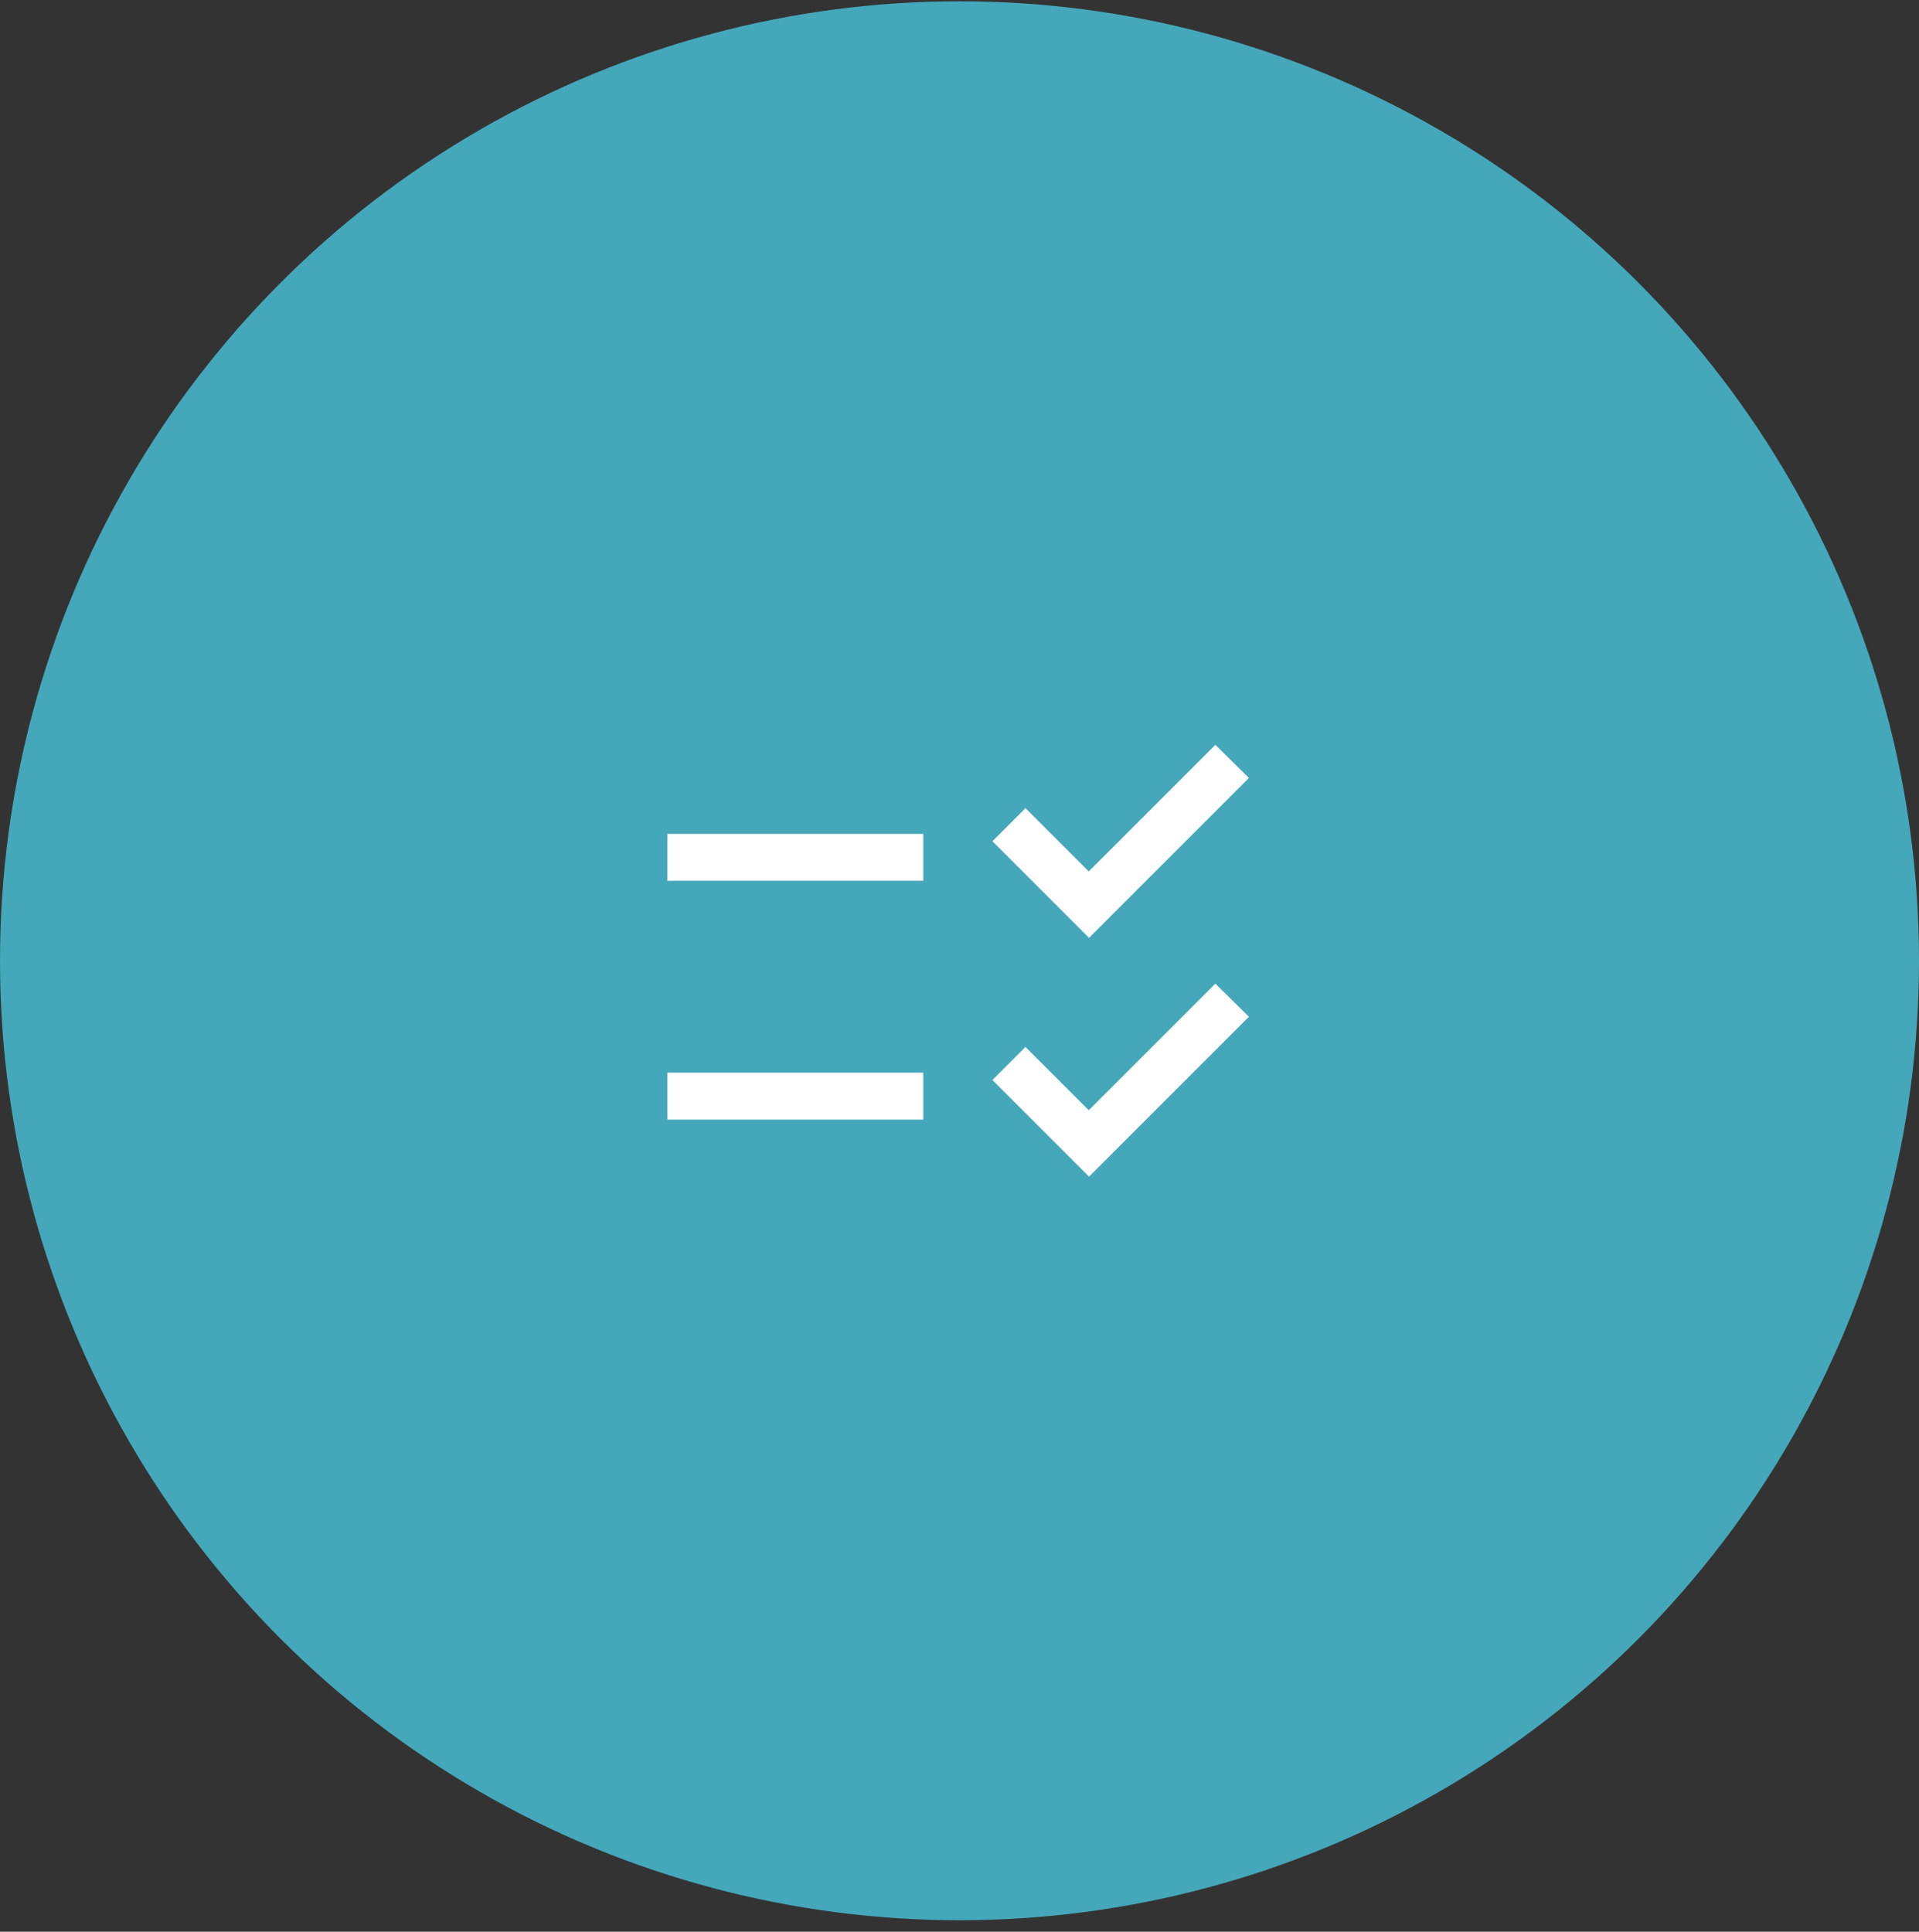
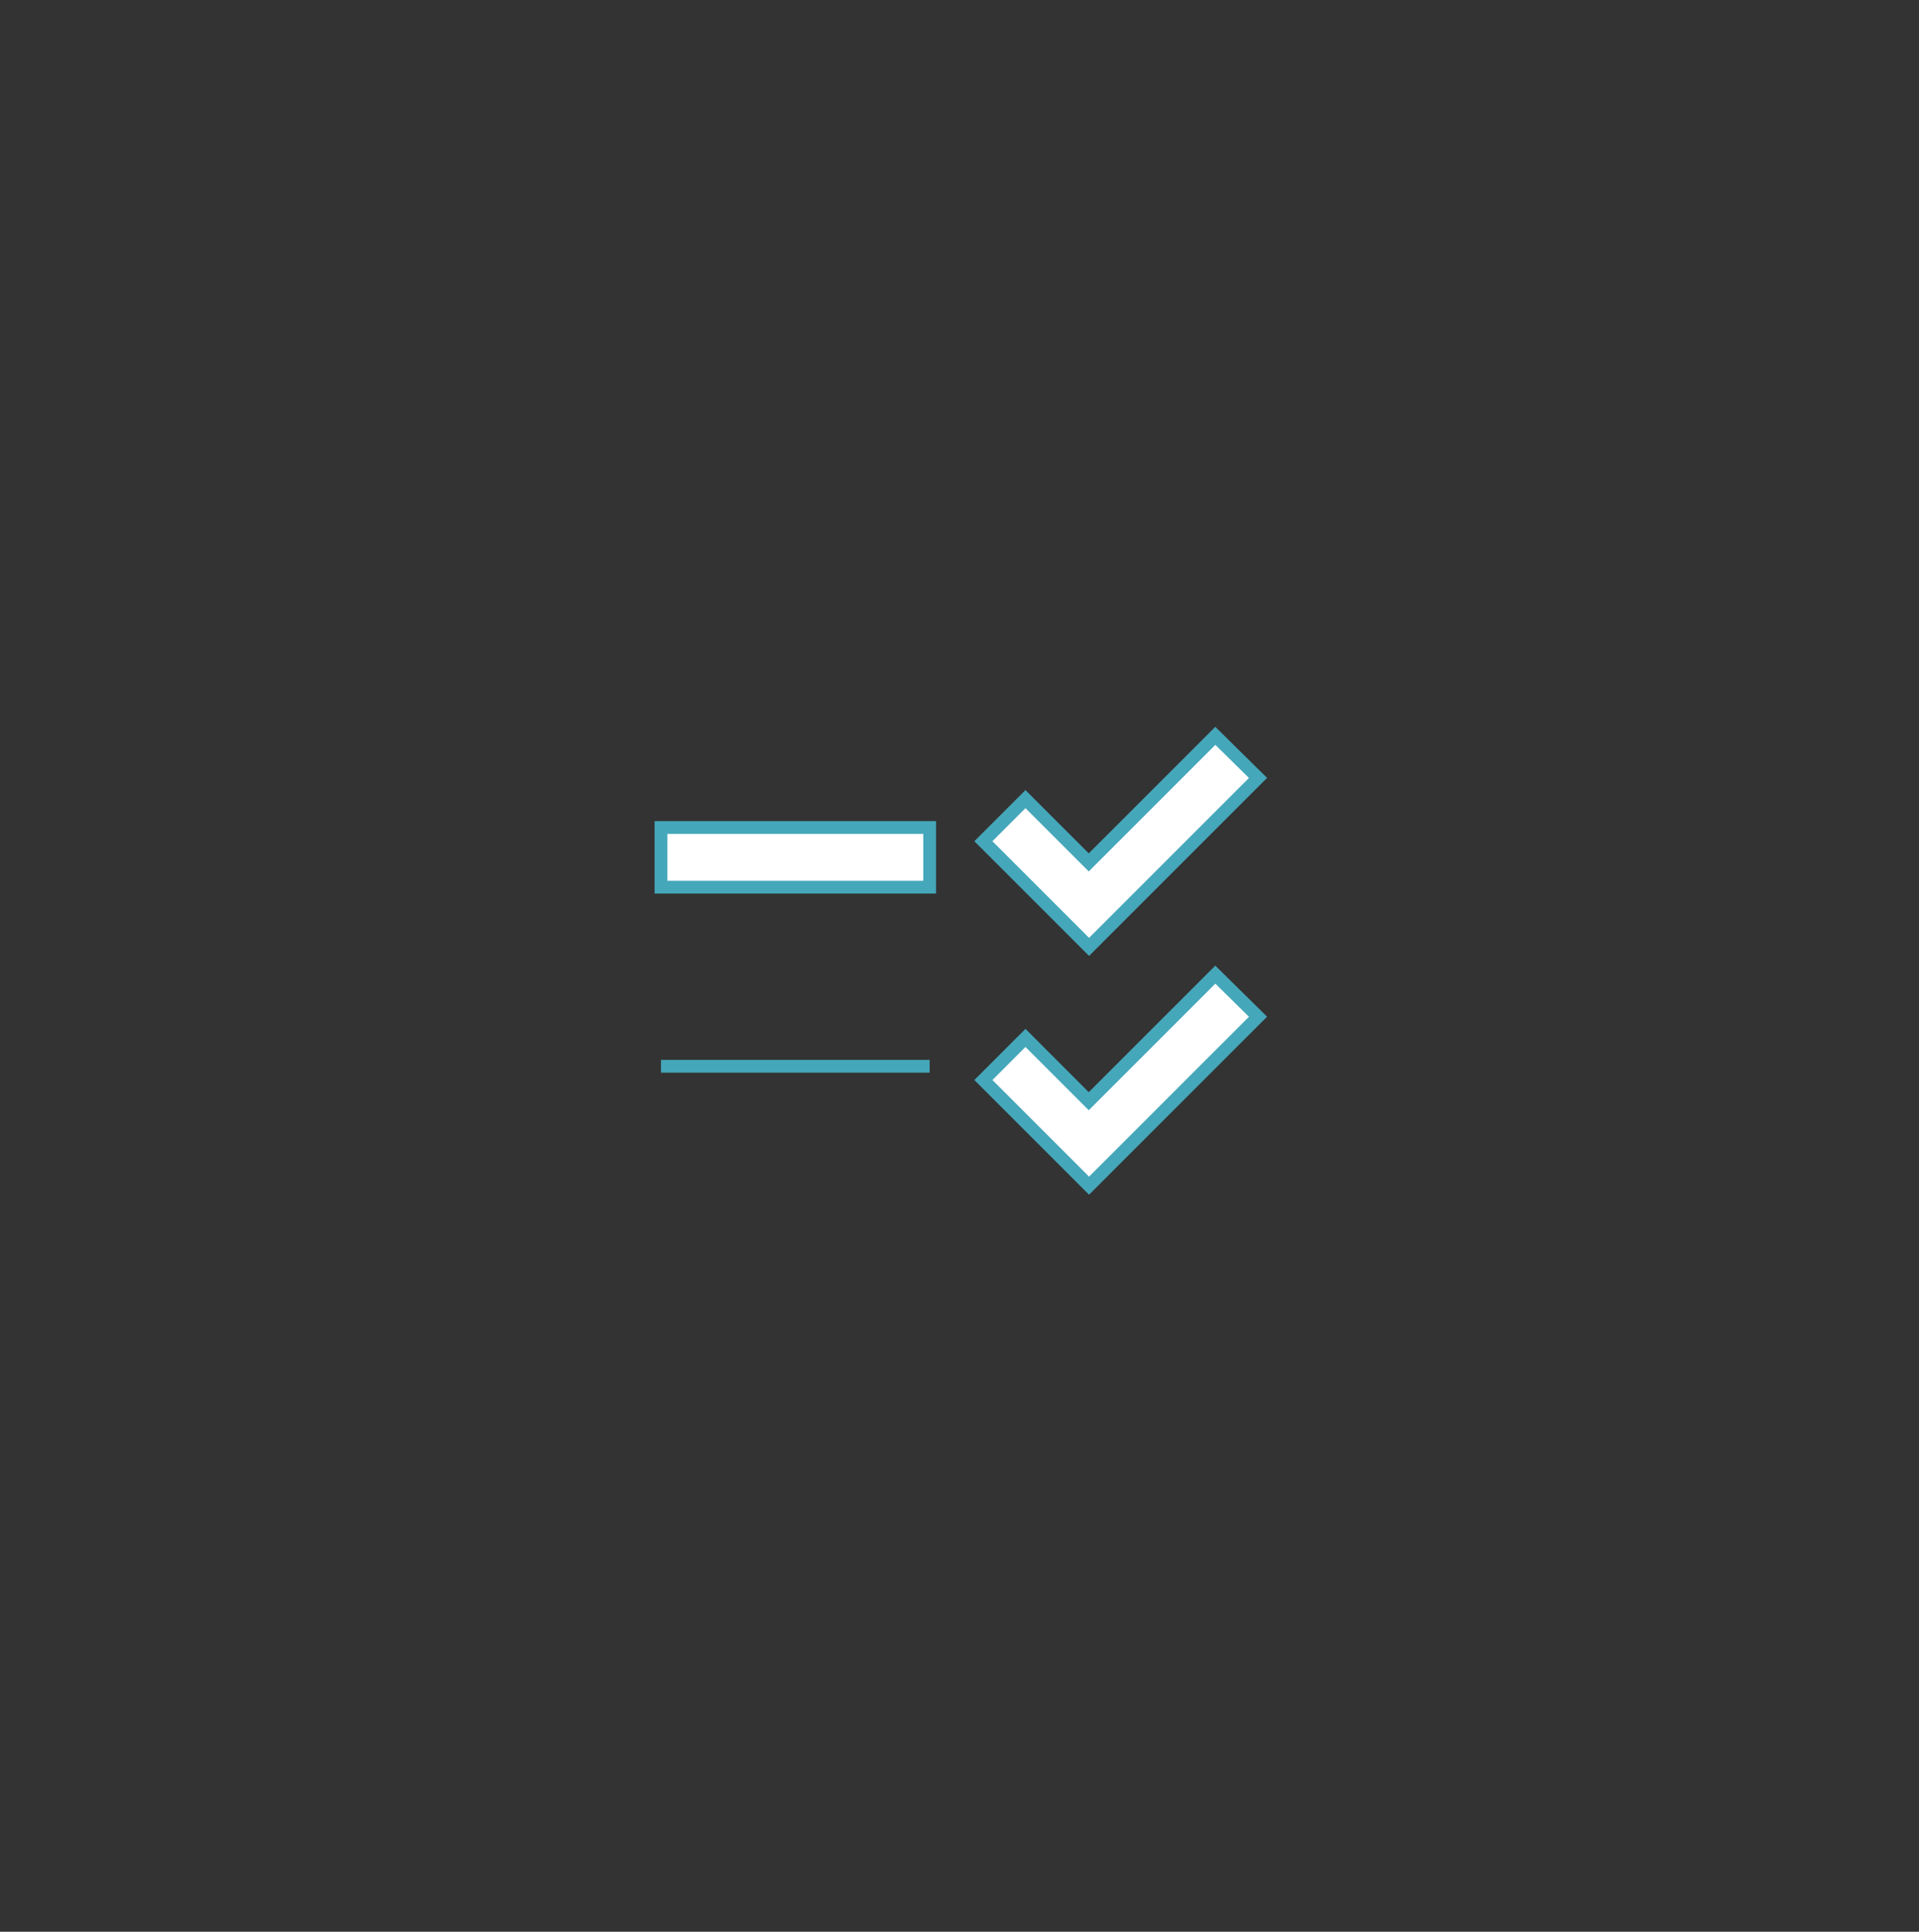
<svg xmlns="http://www.w3.org/2000/svg" width="150" height="151" viewBox="0 0 150 151" fill="none">
  <rect x="0" y="0" width="150" height="151" fill="#333333" stroke="none" />
-   <circle cx="75" cy="75.101" r="75" fill="#45A7BA" />
-   <path d="M72.667 64.682H51.667V69.349H72.667V64.682ZM72.667 83.349H51.667V88.016H72.667V83.349ZM85.127 74.016L76.867 65.756L80.157 62.466L85.103 67.412L94.997 57.519L98.333 60.809L85.127 74.016ZM85.127 92.682L76.867 84.422L80.157 81.132L85.103 86.079L94.997 76.186L98.333 79.476L85.127 92.682Z" fill="white" stroke="#45A7BA" />
+   <path d="M72.667 64.682H51.667V69.349H72.667V64.682ZM72.667 83.349H51.667H72.667V83.349ZM85.127 74.016L76.867 65.756L80.157 62.466L85.103 67.412L94.997 57.519L98.333 60.809L85.127 74.016ZM85.127 92.682L76.867 84.422L80.157 81.132L85.103 86.079L94.997 76.186L98.333 79.476L85.127 92.682Z" fill="white" stroke="#45A7BA" />
</svg>